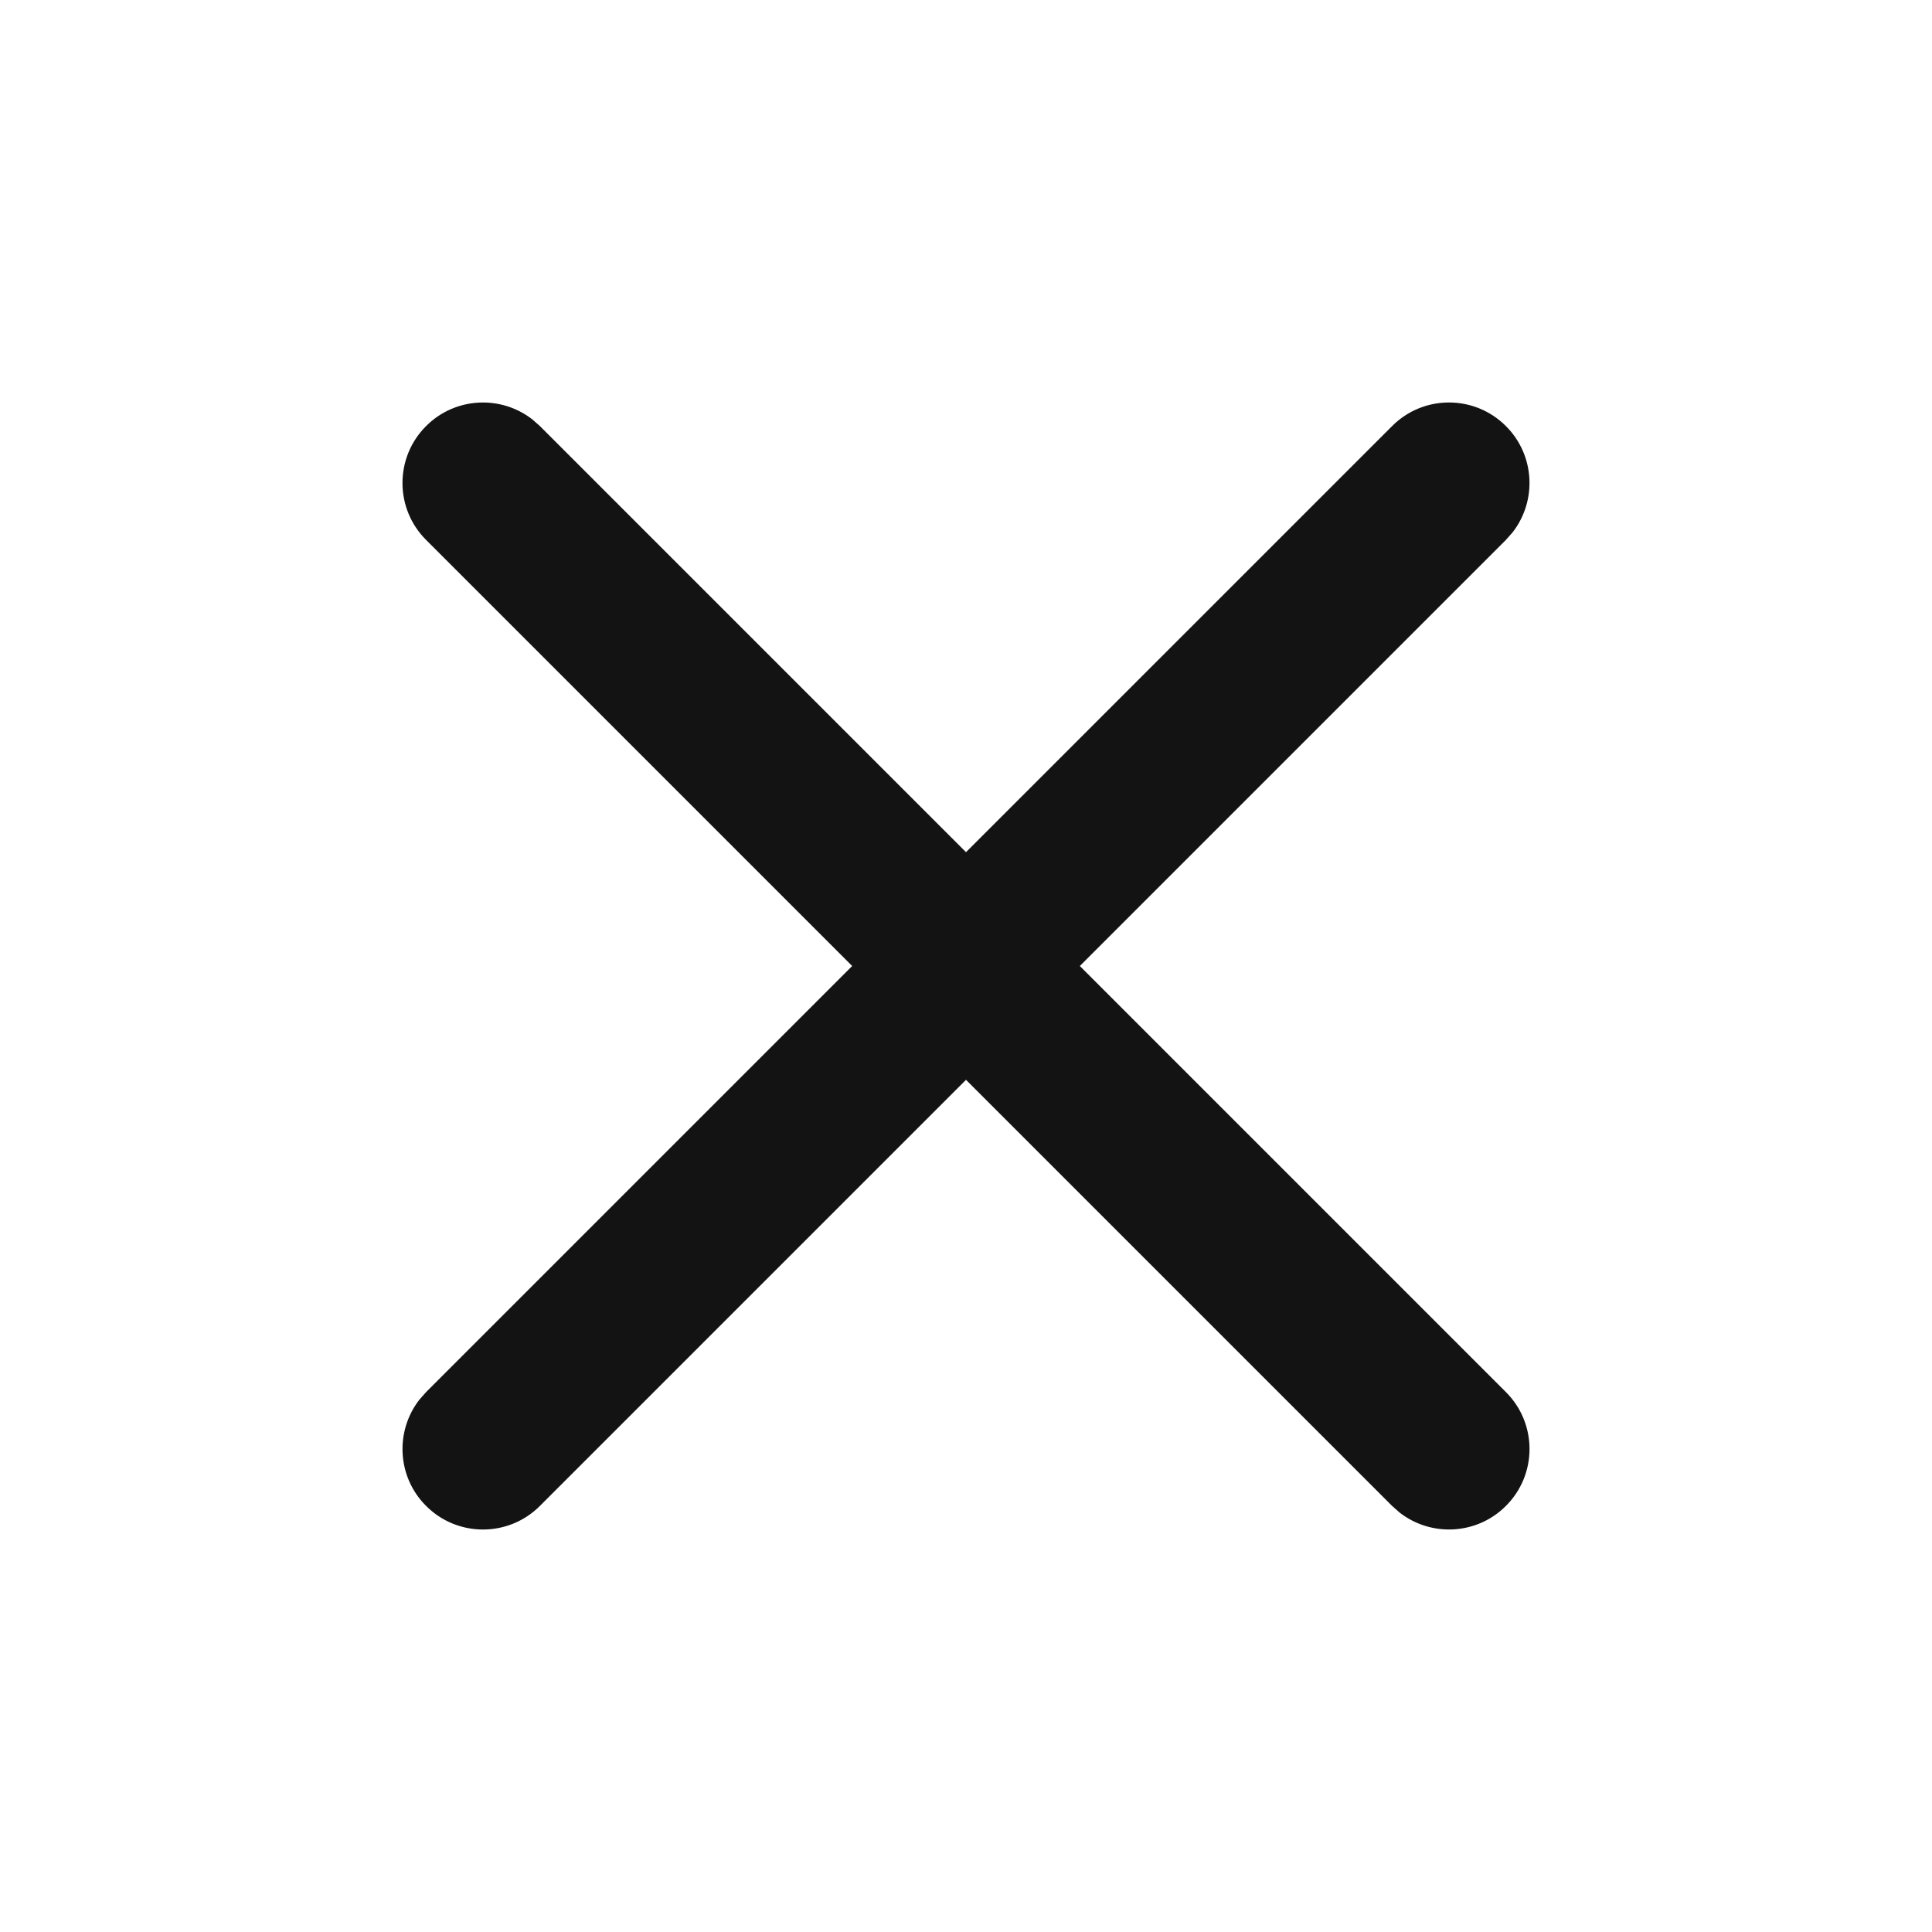
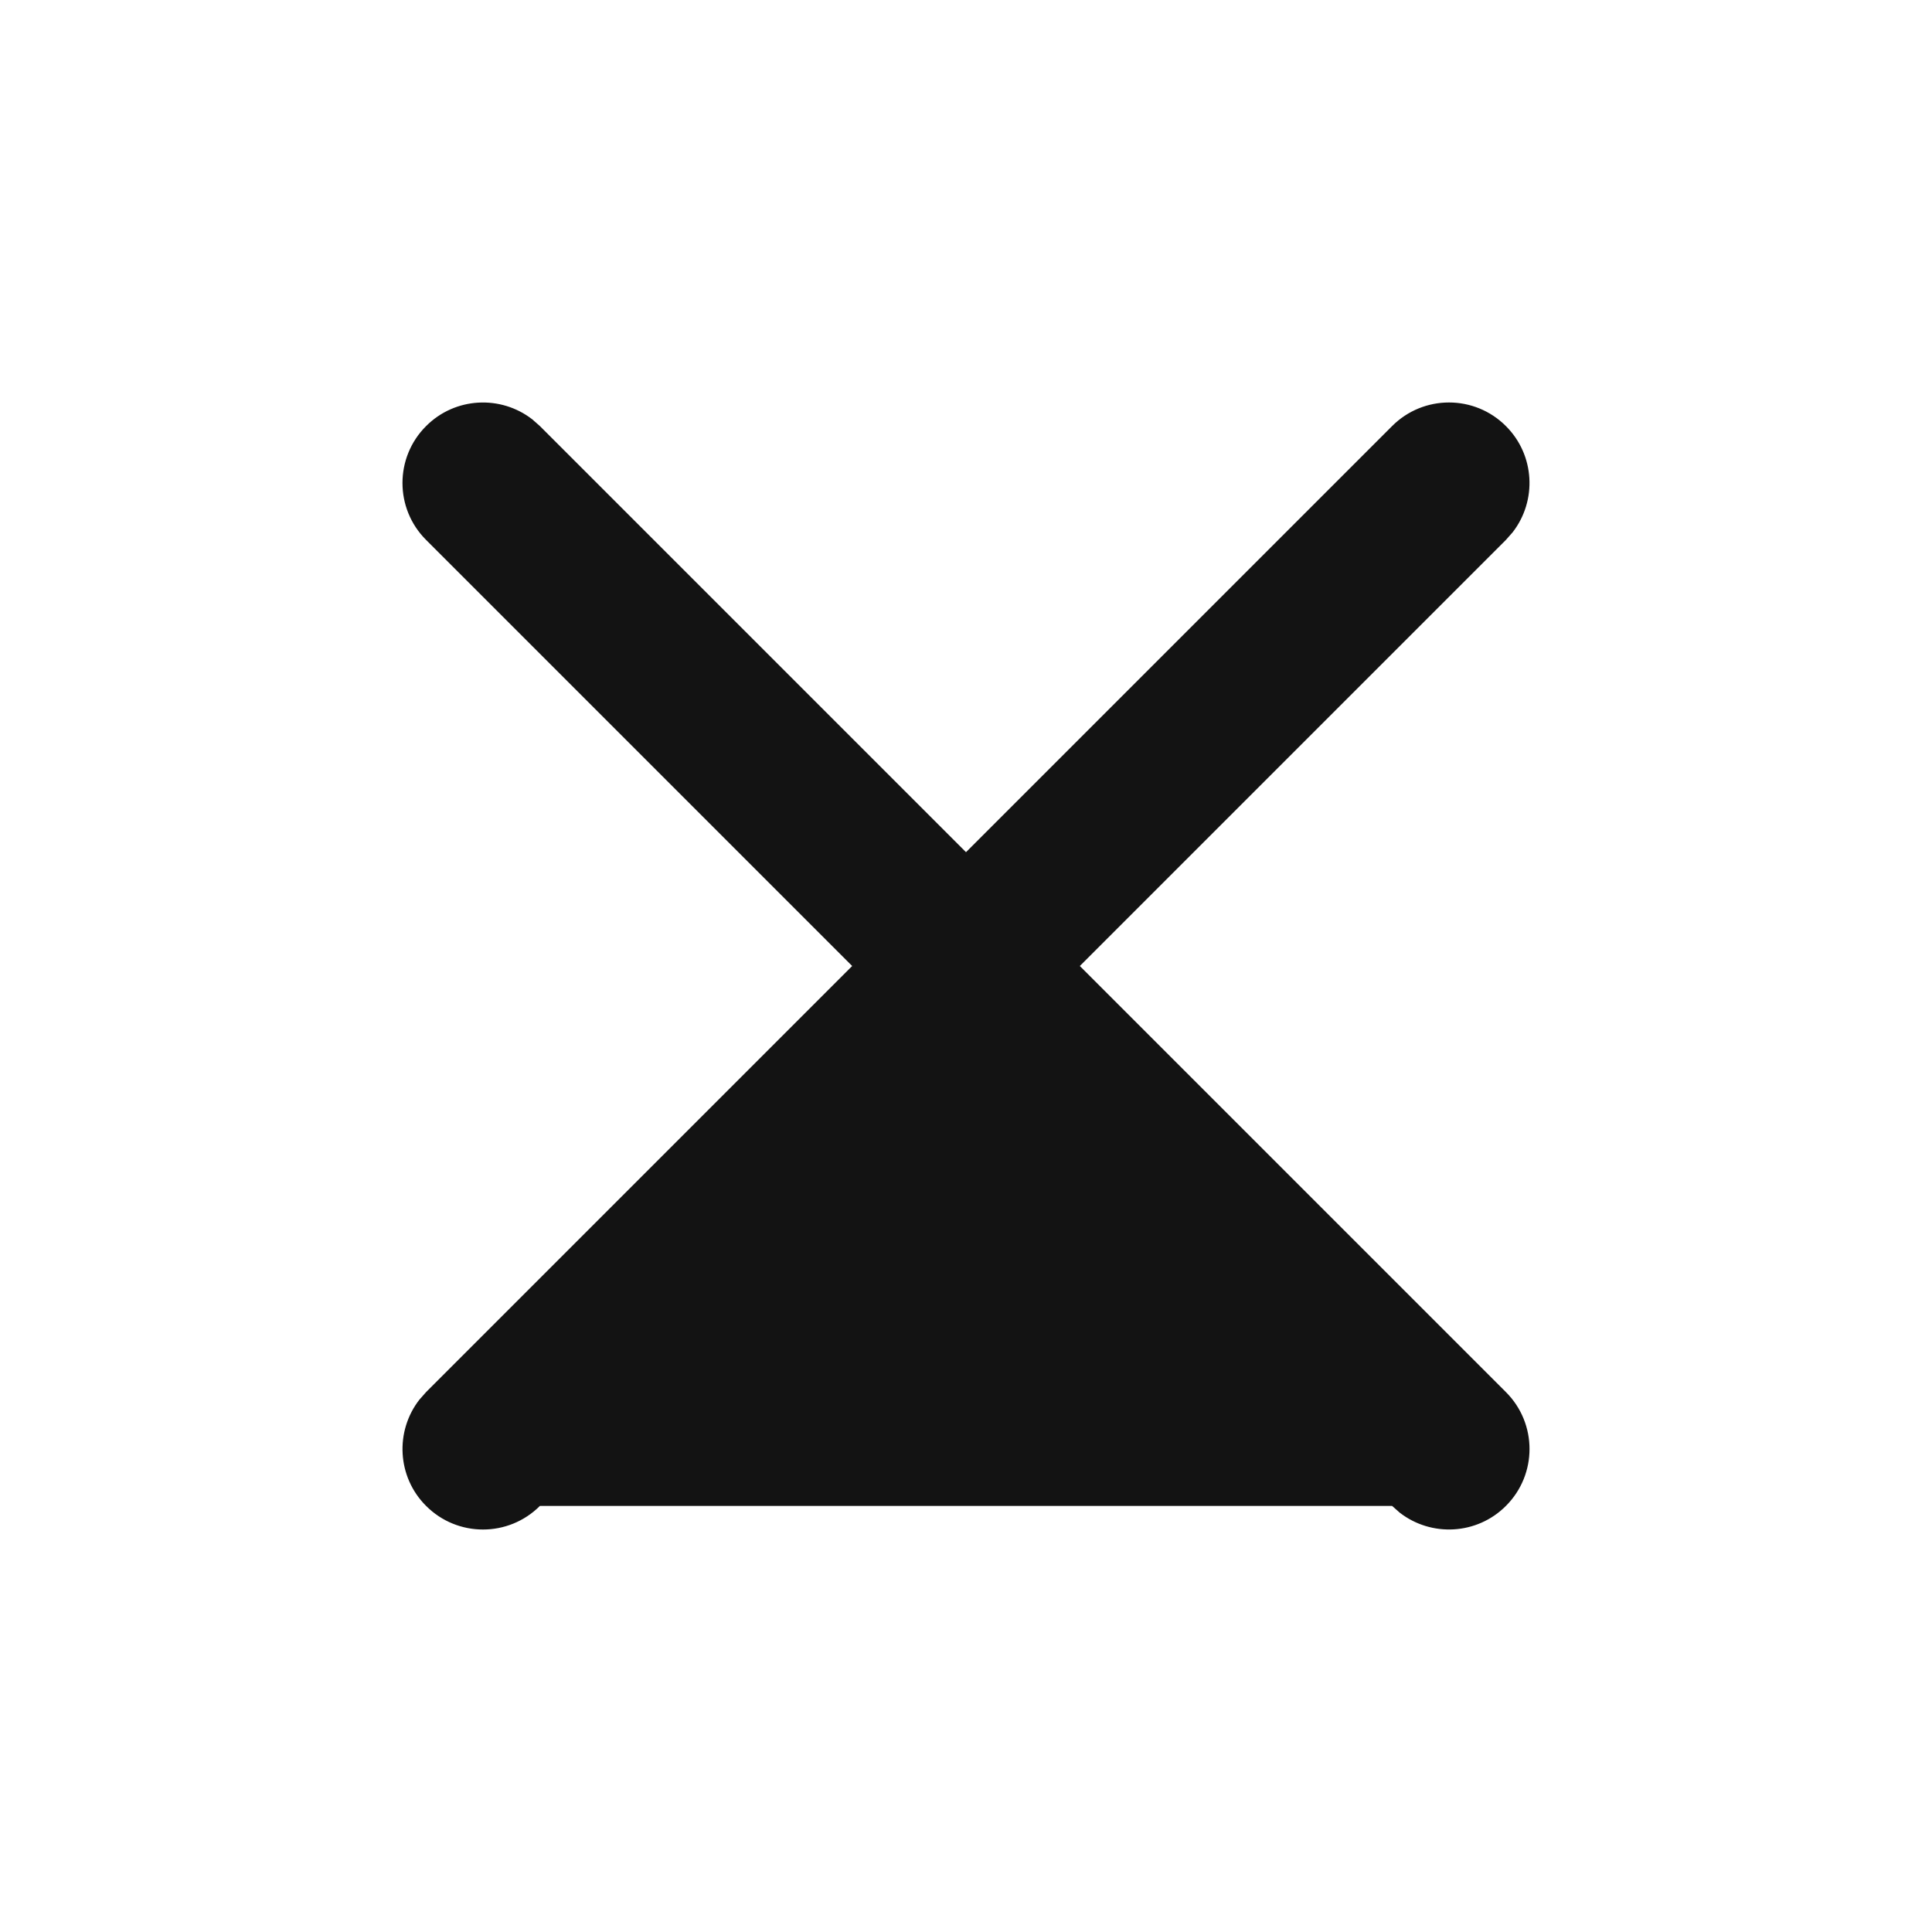
<svg xmlns="http://www.w3.org/2000/svg" width="24" height="24" viewBox="0 0 24 24" fill="none">
-   <path fill-rule="evenodd" clip-rule="evenodd" d="M6.613 5.21C6.221 4.905 5.653 4.932 5.293 5.293C4.902 5.683 4.902 6.317 5.293 6.707L10.586 12L5.293 17.293L5.21 17.387C4.905 17.779 4.932 18.347 5.293 18.707C5.683 19.098 6.317 19.098 6.707 18.707L12 13.414L17.293 18.707L17.387 18.79C17.779 19.095 18.347 19.068 18.707 18.707C19.098 18.317 19.098 17.683 18.707 17.293L13.414 12L18.707 6.707L18.79 6.613C19.095 6.221 19.068 5.653 18.707 5.293C18.317 4.902 17.683 4.902 17.293 5.293L12 10.586L6.707 5.293L6.613 5.21Z" fill="#131313" />
+   <path fill-rule="evenodd" clip-rule="evenodd" d="M6.613 5.21C6.221 4.905 5.653 4.932 5.293 5.293C4.902 5.683 4.902 6.317 5.293 6.707L10.586 12L5.293 17.293L5.21 17.387C4.905 17.779 4.932 18.347 5.293 18.707C5.683 19.098 6.317 19.098 6.707 18.707L17.293 18.707L17.387 18.79C17.779 19.095 18.347 19.068 18.707 18.707C19.098 18.317 19.098 17.683 18.707 17.293L13.414 12L18.707 6.707L18.79 6.613C19.095 6.221 19.068 5.653 18.707 5.293C18.317 4.902 17.683 4.902 17.293 5.293L12 10.586L6.707 5.293L6.613 5.21Z" fill="#131313" />
</svg>